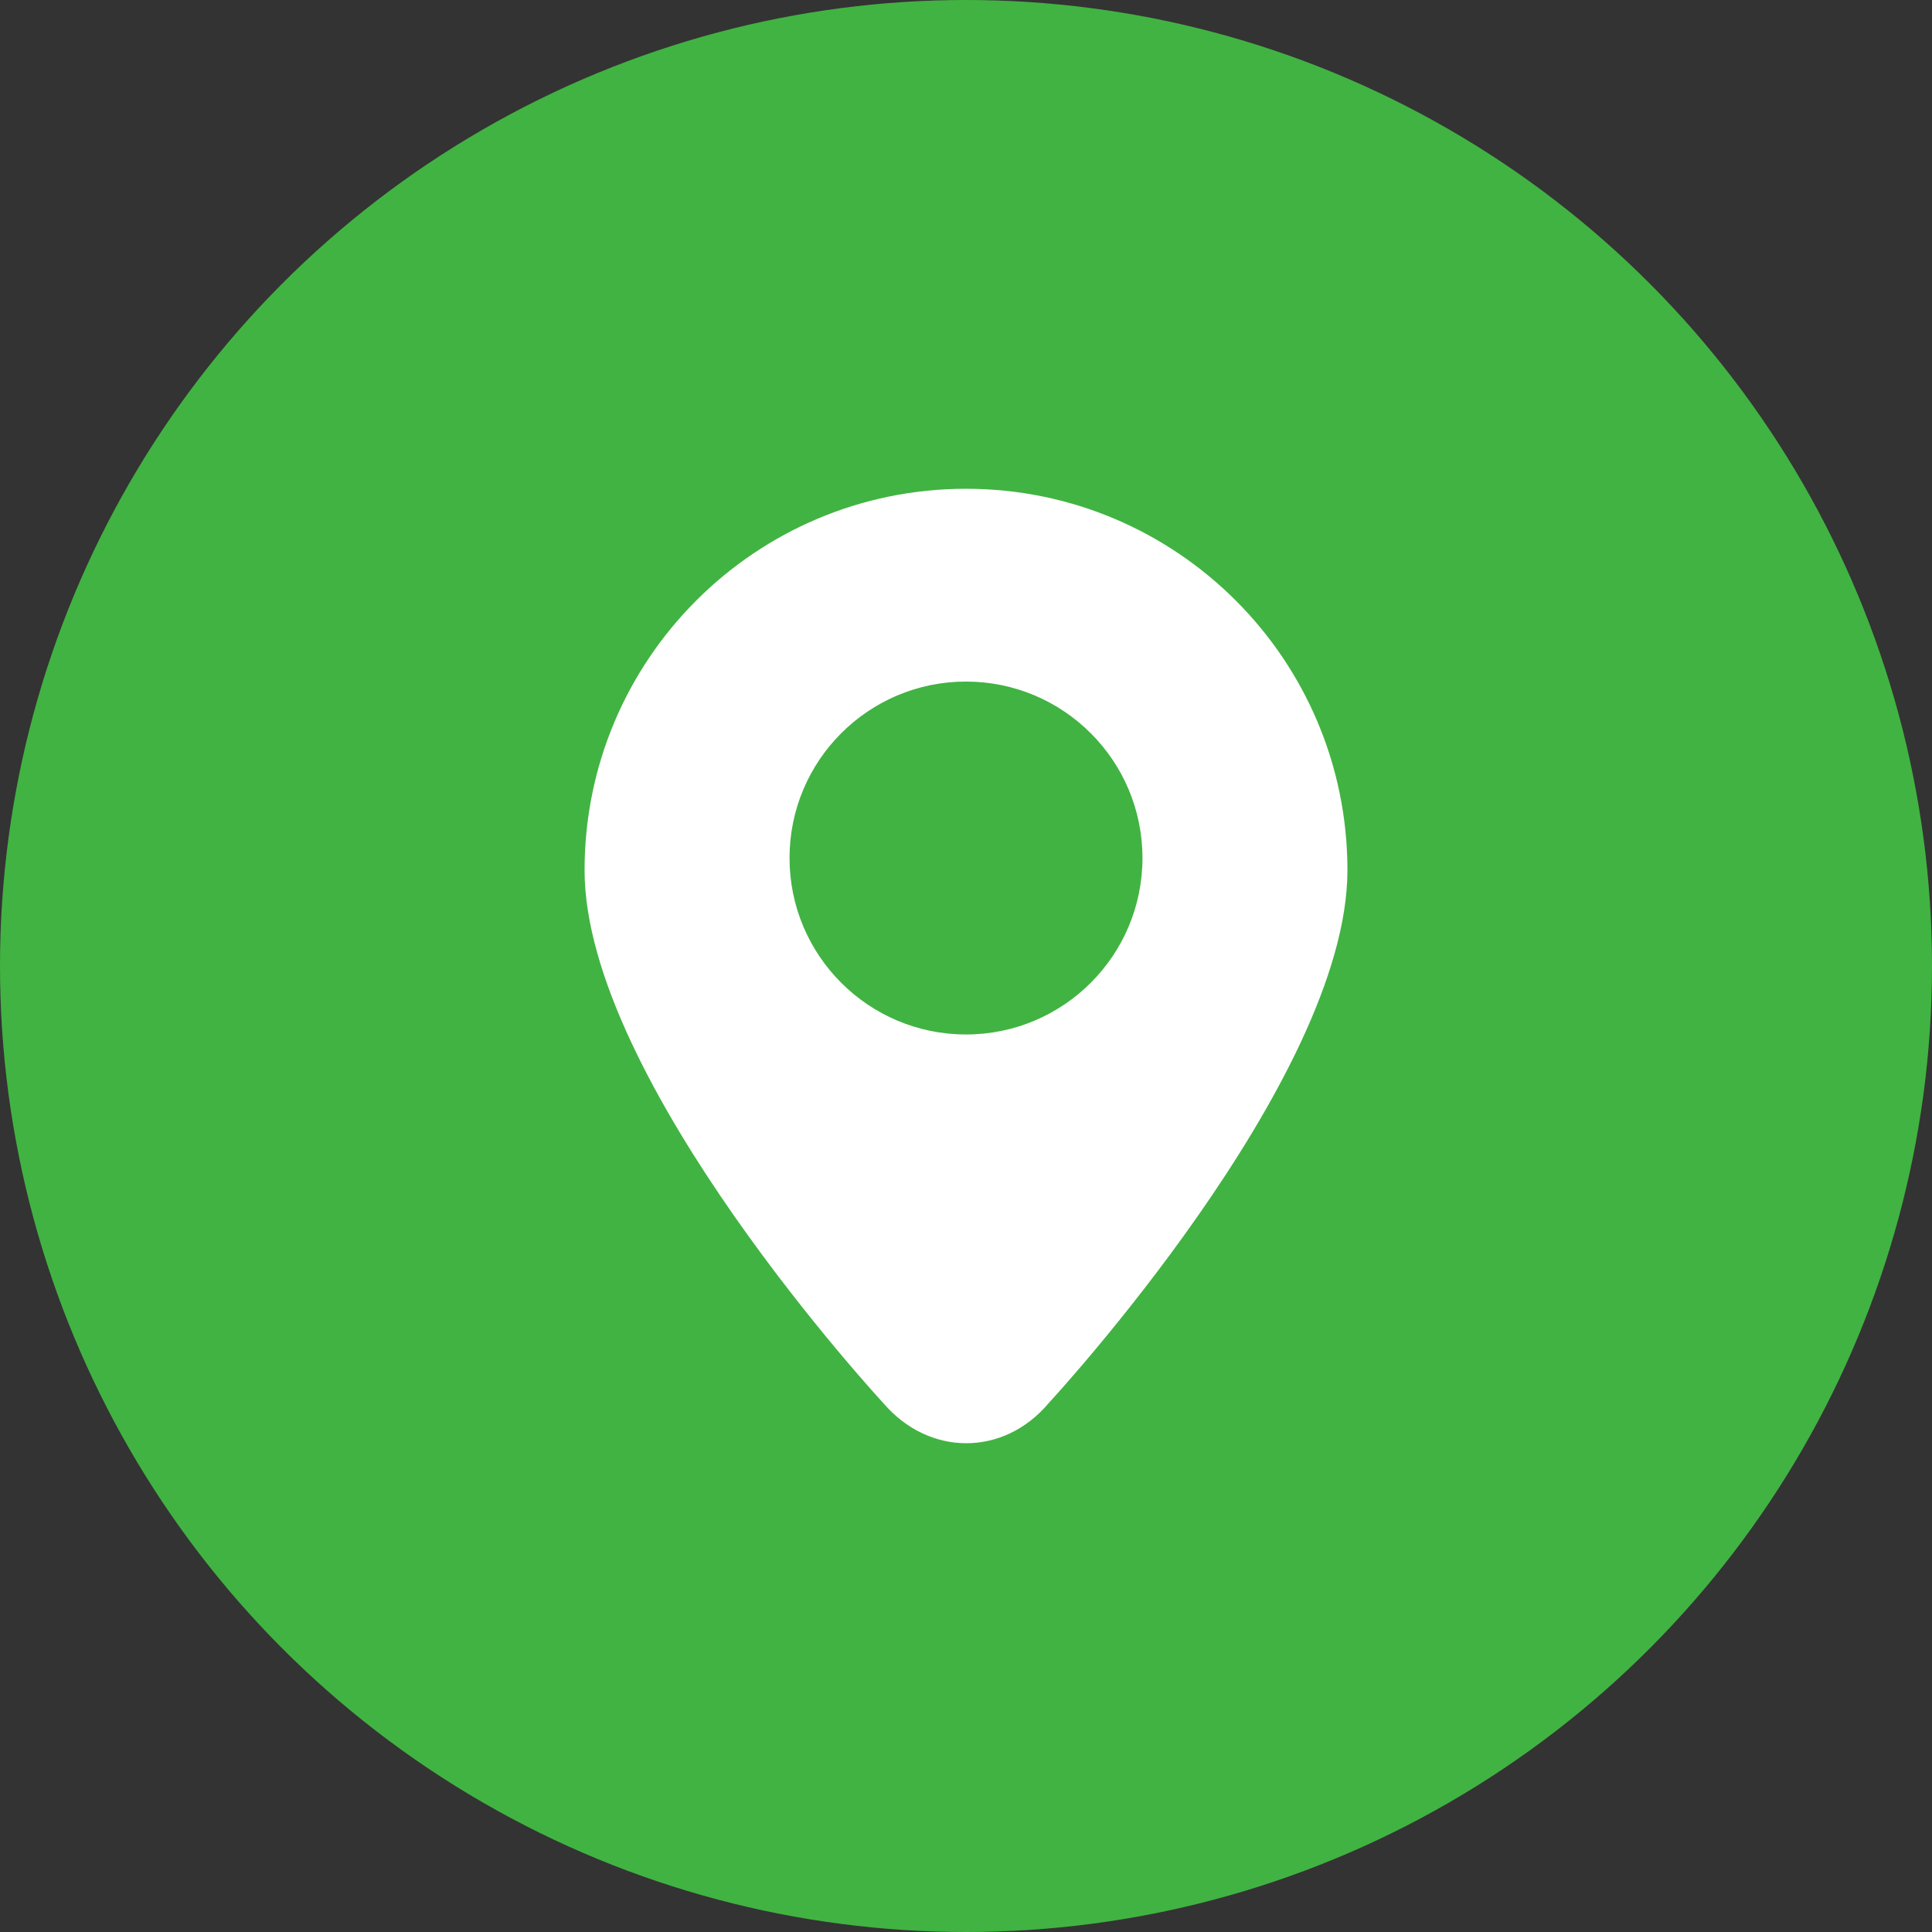
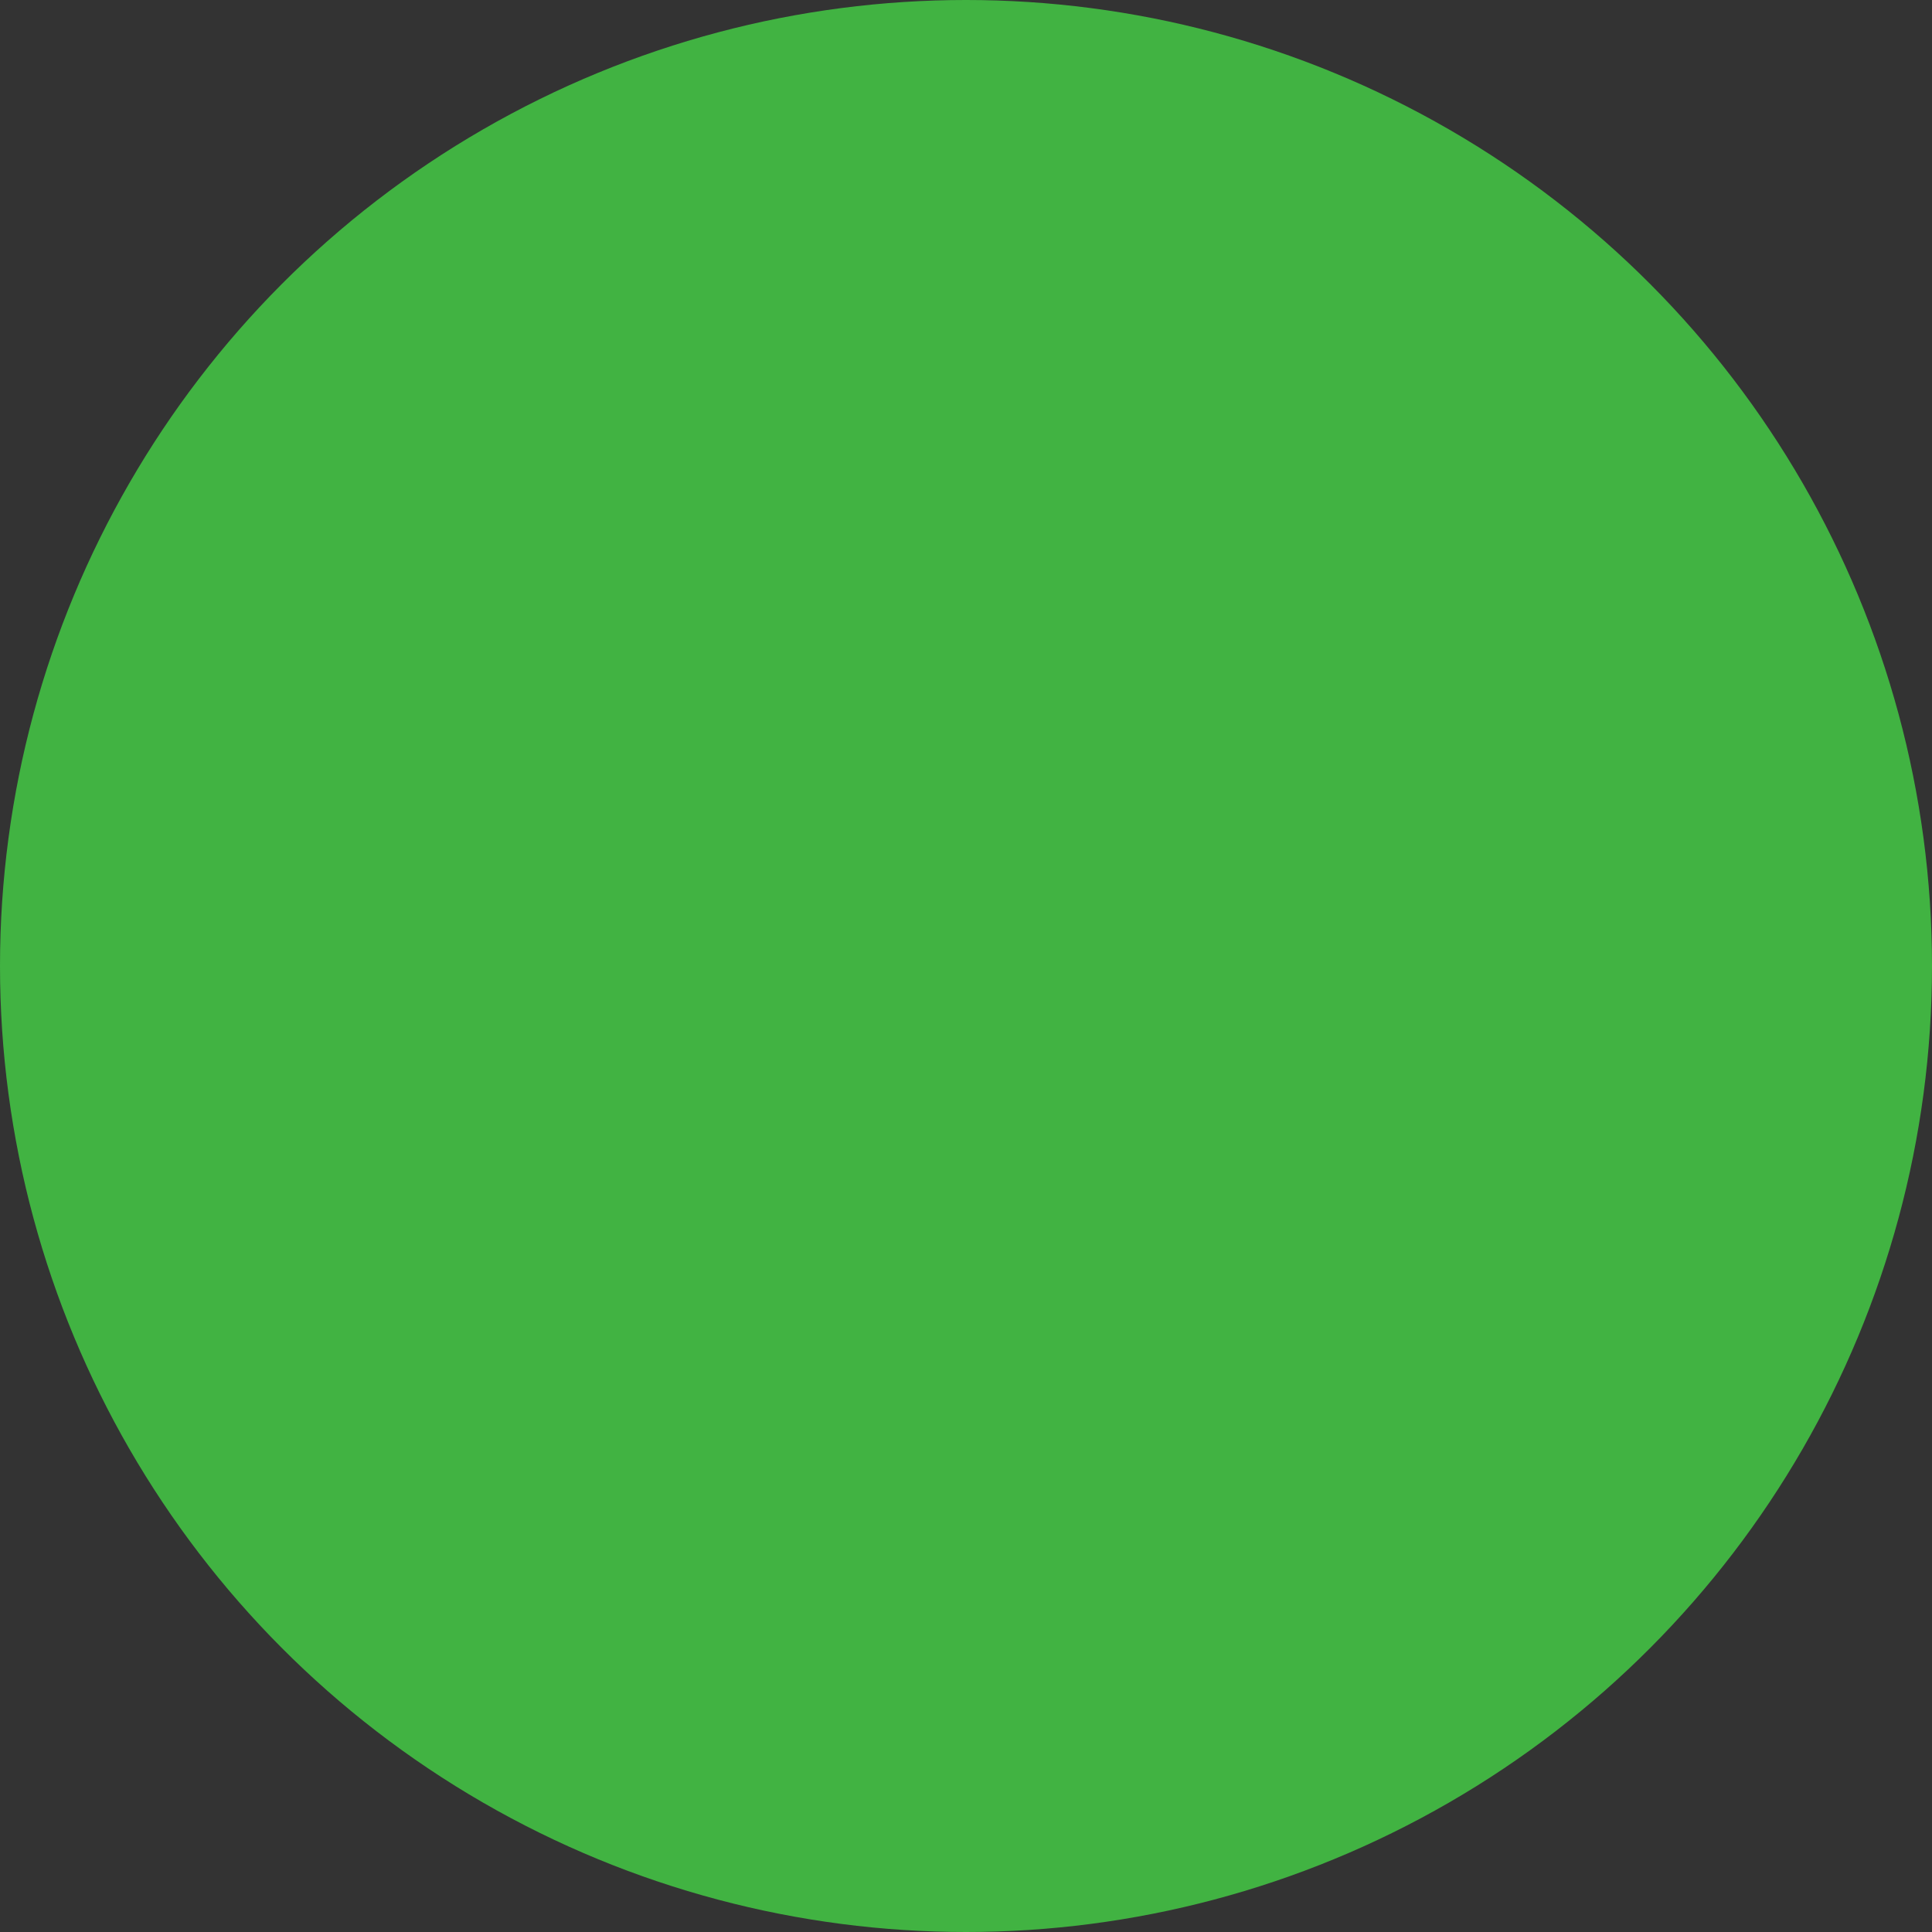
<svg xmlns="http://www.w3.org/2000/svg" width="68" height="68" viewBox="0 0 68 68" fill="none">
  <rect x="0" y="0" width="68" height="68" fill="#333333" stroke="none" />
  <circle cx="34" cy="34" r="34" fill="#41B342" />
-   <path d="M33.999 17.203C26.585 17.203 20.575 23.214 20.575 30.627C20.575 38.042 31.096 49.391 31.096 49.391C32.699 51.262 35.325 51.273 36.914 49.38C36.914 49.38 47.425 38.042 47.425 30.627C47.425 23.213 41.415 17.203 33.999 17.203ZM33.999 36.41C30.57 36.41 27.789 33.63 27.789 30.199C27.789 26.769 30.57 23.989 33.999 23.989C37.43 23.989 40.211 26.769 40.211 30.199C40.211 33.63 37.43 36.41 33.999 36.41Z" fill="white" />
</svg>